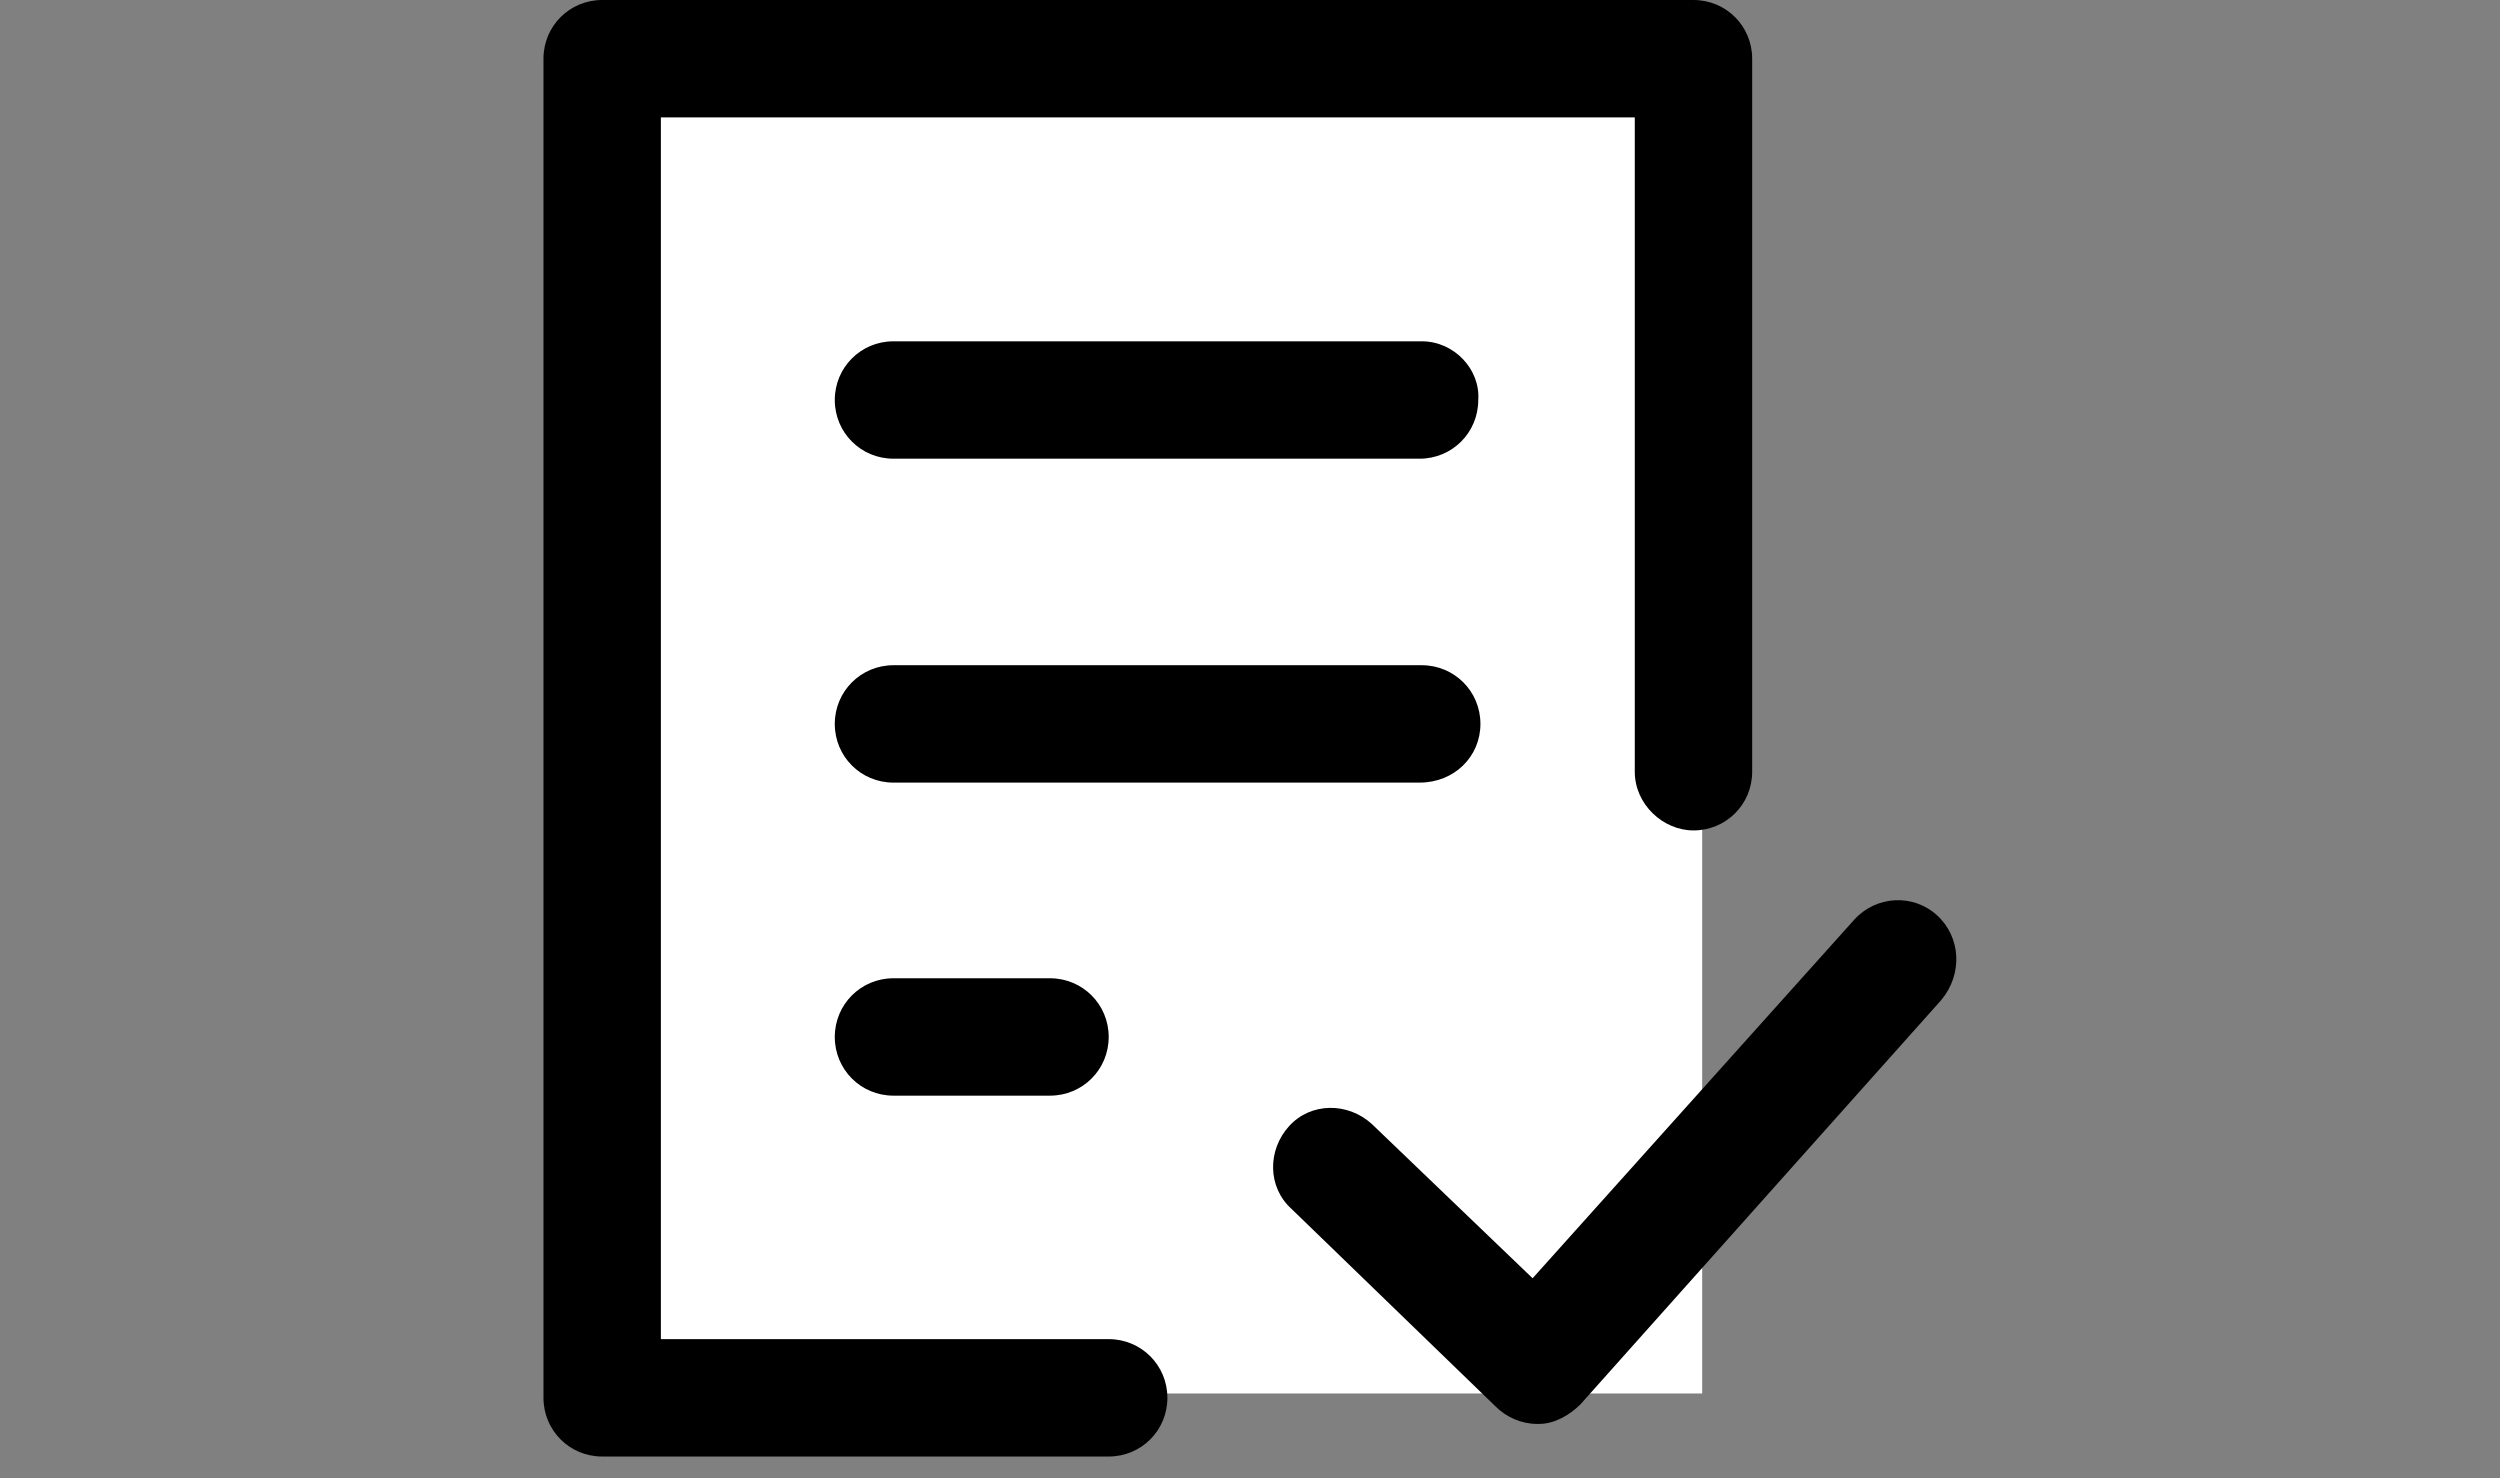
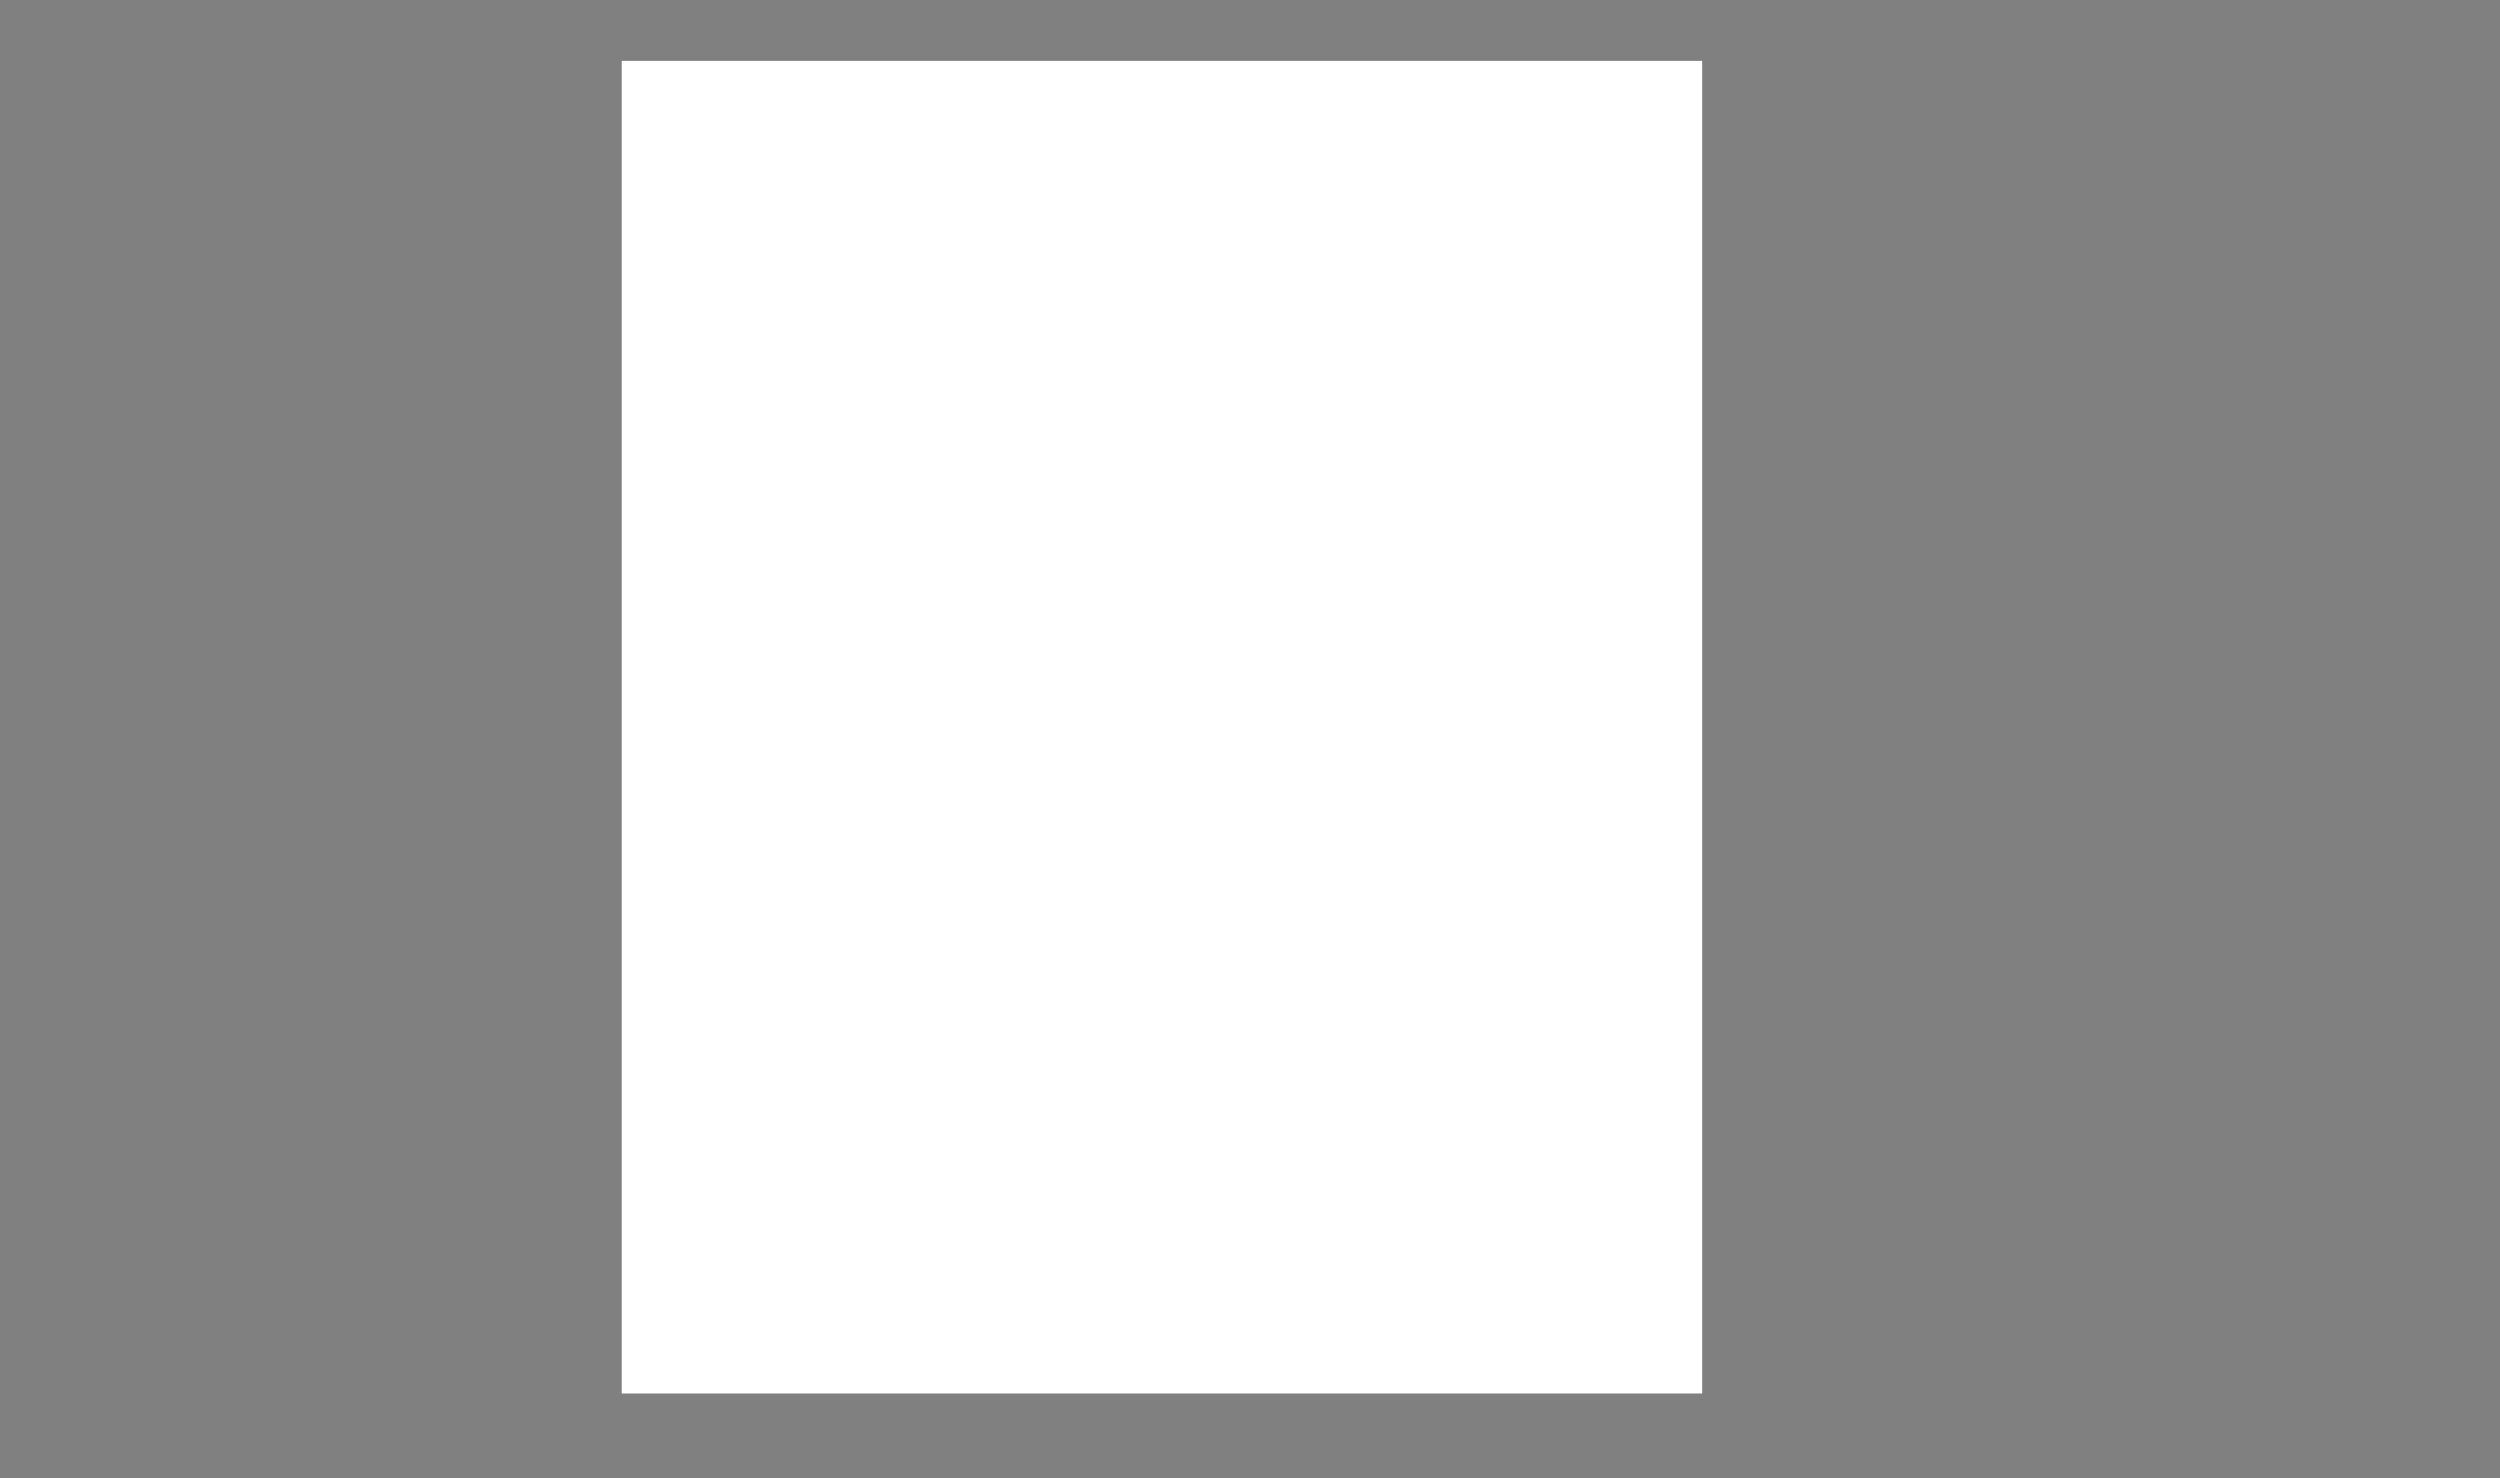
<svg xmlns="http://www.w3.org/2000/svg" version="1.1" id="レイヤー_1" x="0px" y="0px" width="115" height="68" viewBox="0 0 115 68" style="enable-background:new 0 0 115 68;" xml:space="preserve">
  <rect x="0" y="0" width="115" height="68" fill="#808080" stroke="none" />
  <style type="text/css">
	.st0{fill:#FFFFFF;}
</style>
  <g>
    <g>
      <path d="M-139.8-66.5h-54.4c-4.9,0-8.8,3.7-8.8,8.2v34.6c0,4.5,3.9,8.2,8.8,8.2h54.4c4.9,0,8.8-3.7,8.8-8.2v-34.6    C-131-62.8-134.9-66.5-139.8-66.5z M-139.8-19.2h-54.4c-2.6,0-4.8-2-4.8-4.5v-34.6c0-2.5,2.1-4.5,4.8-4.5h54.4    c2.6,0,4.8,2,4.8,4.5v34.6h0C-135-21.2-137.2-19.2-139.8-19.2z M-157.6-41.4l17.6-14.7c0.8-0.7,0.9-1.9,0.1-2.6    c-0.7-0.8-2-0.8-2.8-0.1L-167-38.6l-4.7-3.9c0,0,0,0,0,0c-0.1-0.1-0.2-0.2-0.3-0.3l-19.3-16.1c-0.8-0.7-2.1-0.6-2.8,0.2    c-0.7,0.8-0.7,2,0.2,2.6l17.8,14.8l-17.7,15.5c-0.8,0.7-0.8,1.9-0.1,2.6c0.4,0.4,0.9,0.6,1.5,0.6c0.5,0,1-0.2,1.4-0.5l18-15.7    l4.9,4.1c0.4,0.3,0.9,0.5,1.3,0.5c0.5,0,1-0.2,1.3-0.5l5-4.2l17.9,15.8c0.4,0.3,0.9,0.5,1.4,0.5c0.5,0,1.1-0.2,1.5-0.6    c0.8-0.7,0.7-1.9-0.1-2.6L-157.6-41.4z" />
    </g>
  </g>
  <g>
    <g>
      <path d="M43.2-65.1c-4.5-3.7-9.3-6.4-11.5-7.6v-6.1c1.1-1.1,1.7-2.7,1.7-4.3v-8.6c0-5.5-4.5-10-9.9-10h-1.8c-5.5,0-9.9,4.5-9.9,10    v8.6c0,1.6,0.6,3.1,1.7,4.3v2.9c0,1.3,1,2.3,2.2,2.3c1.2,0,2.2-1,2.2-2.3v-4c0-0.8-0.4-1.5-1-1.9c-0.5-0.3-0.7-0.8-0.7-1.3v-8.6    c0-3,2.4-5.5,5.4-5.5h1.8c3,0,5.4,2.5,5.4,5.5v8.6c0,0.5-0.3,1.1-0.7,1.3c-0.6,0.4-1,1.1-1,1.9v8.3c0,1,0.6,1.9,1.5,2.4    c1.1,0.5,6.6,3.3,11.7,7.6c0.4,0.4,0.7,0.9,0.7,1.5v3.6H25.3c-1.2,0-2.2,1-2.2,2.3c0,1.3,1,2.3,2.2,2.3h18c1.2,0,2.2-1,2.2-2.3    v-5.9C45.5-62.1,44.7-63.9,43.2-65.1z M-43.4-97.2h1.8c3,0,5.4,2.5,5.4,5.5v8.6c0,0.5-0.3,1.1-0.7,1.3c-0.6,0.4-1,1.1-1,1.9v4.2    c0,1.3,1,2.3,2.2,2.3c1.2,0,2.2-1,2.2-2.3v-3.1c1.1-1.1,1.7-2.6,1.7-4.3v-8.6c0-5.5-4.5-10-9.9-10h-1.8c-5.5,0-9.9,4.5-9.9,10v8.6    c0,1.6,0.6,3.1,1.7,4.3v6.1c-2.2,1.2-7,3.9-11.5,7.6c-1.5,1.2-2.3,3-2.3,5v5.9c0,1.3,1,2.3,2.2,2.3H-45c1.2,0,2.2-1,2.2-2.3    c0-1.3-1-2.3-2.2-2.3h-16v-3.6c0-0.6,0.2-1.1,0.7-1.5c5.1-4.2,10.6-7.1,11.7-7.6c0.9-0.4,1.5-1.4,1.5-2.4v-8.3    c0-0.8-0.4-1.5-1-1.9c-0.5-0.3-0.7-0.8-0.7-1.3v-8.6C-48.9-94.7-46.4-97.2-43.4-97.2z M16.4-67.8c-6-5-12.5-8.6-15.2-10v-8.6    c1.4-1.3,2.2-3.2,2.2-5.3v-11.1C3.5-109.5-2-115-8.7-115h-2.4c-6.7,0-12.2,5.5-12.2,12.3v11.1c0,2,0.8,3.9,2.2,5.3v8.6    c-2.7,1.4-9.1,4.9-15.2,10c-1.8,1.5-2.8,3.6-2.8,5.9v7.6c0,1.3,1,2.3,2.2,2.3h53.7c1.2,0,2.2-1,2.2-2.3v-7.6    C19.2-64.2,18.2-66.3,16.4-67.8z M14.7-56.5h-49.2v-5.4c0-0.9,0.4-1.8,1.1-2.4c6.7-5.5,13.9-9.2,15.3-9.9c0.9-0.5,1.5-1.4,1.5-2.5    v-10.7c0-0.8-0.4-1.5-1-1.9c-0.8-0.5-1.2-1.4-1.2-2.3v-11.1c0-4.3,3.5-7.8,7.7-7.8h2.4c4.3,0,7.7,3.5,7.7,7.8v11.1    c0,0.9-0.5,1.8-1.2,2.3c-0.6,0.4-1,1.1-1,1.9v10.7c0,1.1,0.6,2,1.5,2.5c1.4,0.7,8.6,4.4,15.2,9.9c0.7,0.6,1.1,1.5,1.1,2.4V-56.5z" />
    </g>
  </g>
  <rect x="28.6" y="2.8" class="st0" width="49.7" height="61.3" />
-   <path d="M75.2,35.5V5.4H30.4v56.2H51c1.5,0,2.7,1.2,2.7,2.7c0,1.5-1.2,2.7-2.7,2.7H27.7c-1.5,0-2.7-1.2-2.7-2.7V2.7  C25,1.2,26.2,0,27.7,0h50.2c1.5,0,2.7,1.2,2.7,2.7v32.8c0,1.5-1.2,2.7-2.7,2.7C76.5,38.2,75.2,37,75.2,35.5L75.2,35.5z M89.1,42.1  c-1.1-1-2.8-0.9-3.8,0.2L70.5,58.8l-7.4-7.1c-1.1-1-2.8-1-3.8,0.1c-1,1.1-1,2.8,0.1,3.8l9.4,9.1c0.5,0.5,1.2,0.8,1.9,0.8h0.1  c0.7,0,1.4-0.4,1.9-0.9L89.3,46C90.3,44.8,90.2,43.1,89.1,42.1L89.1,42.1z M65.4,15.7H41.1c-1.5,0-2.7,1.2-2.7,2.7  c0,1.5,1.2,2.7,2.7,2.7h24.2c1.5,0,2.7-1.2,2.7-2.7C68.1,17,66.9,15.7,65.4,15.7L65.4,15.7z M68.1,33.3c0-1.5-1.2-2.7-2.7-2.7H41.1  c-1.5,0-2.7,1.2-2.7,2.7c0,1.5,1.2,2.7,2.7,2.7h24.2C66.9,36,68.1,34.8,68.1,33.3L68.1,33.3z M41.1,45c-1.5,0-2.7,1.2-2.7,2.7  c0,1.5,1.2,2.7,2.7,2.7h7.2c1.5,0,2.7-1.2,2.7-2.7c0-1.5-1.2-2.7-2.7-2.7H41.1z M41.1,45" />
</svg>